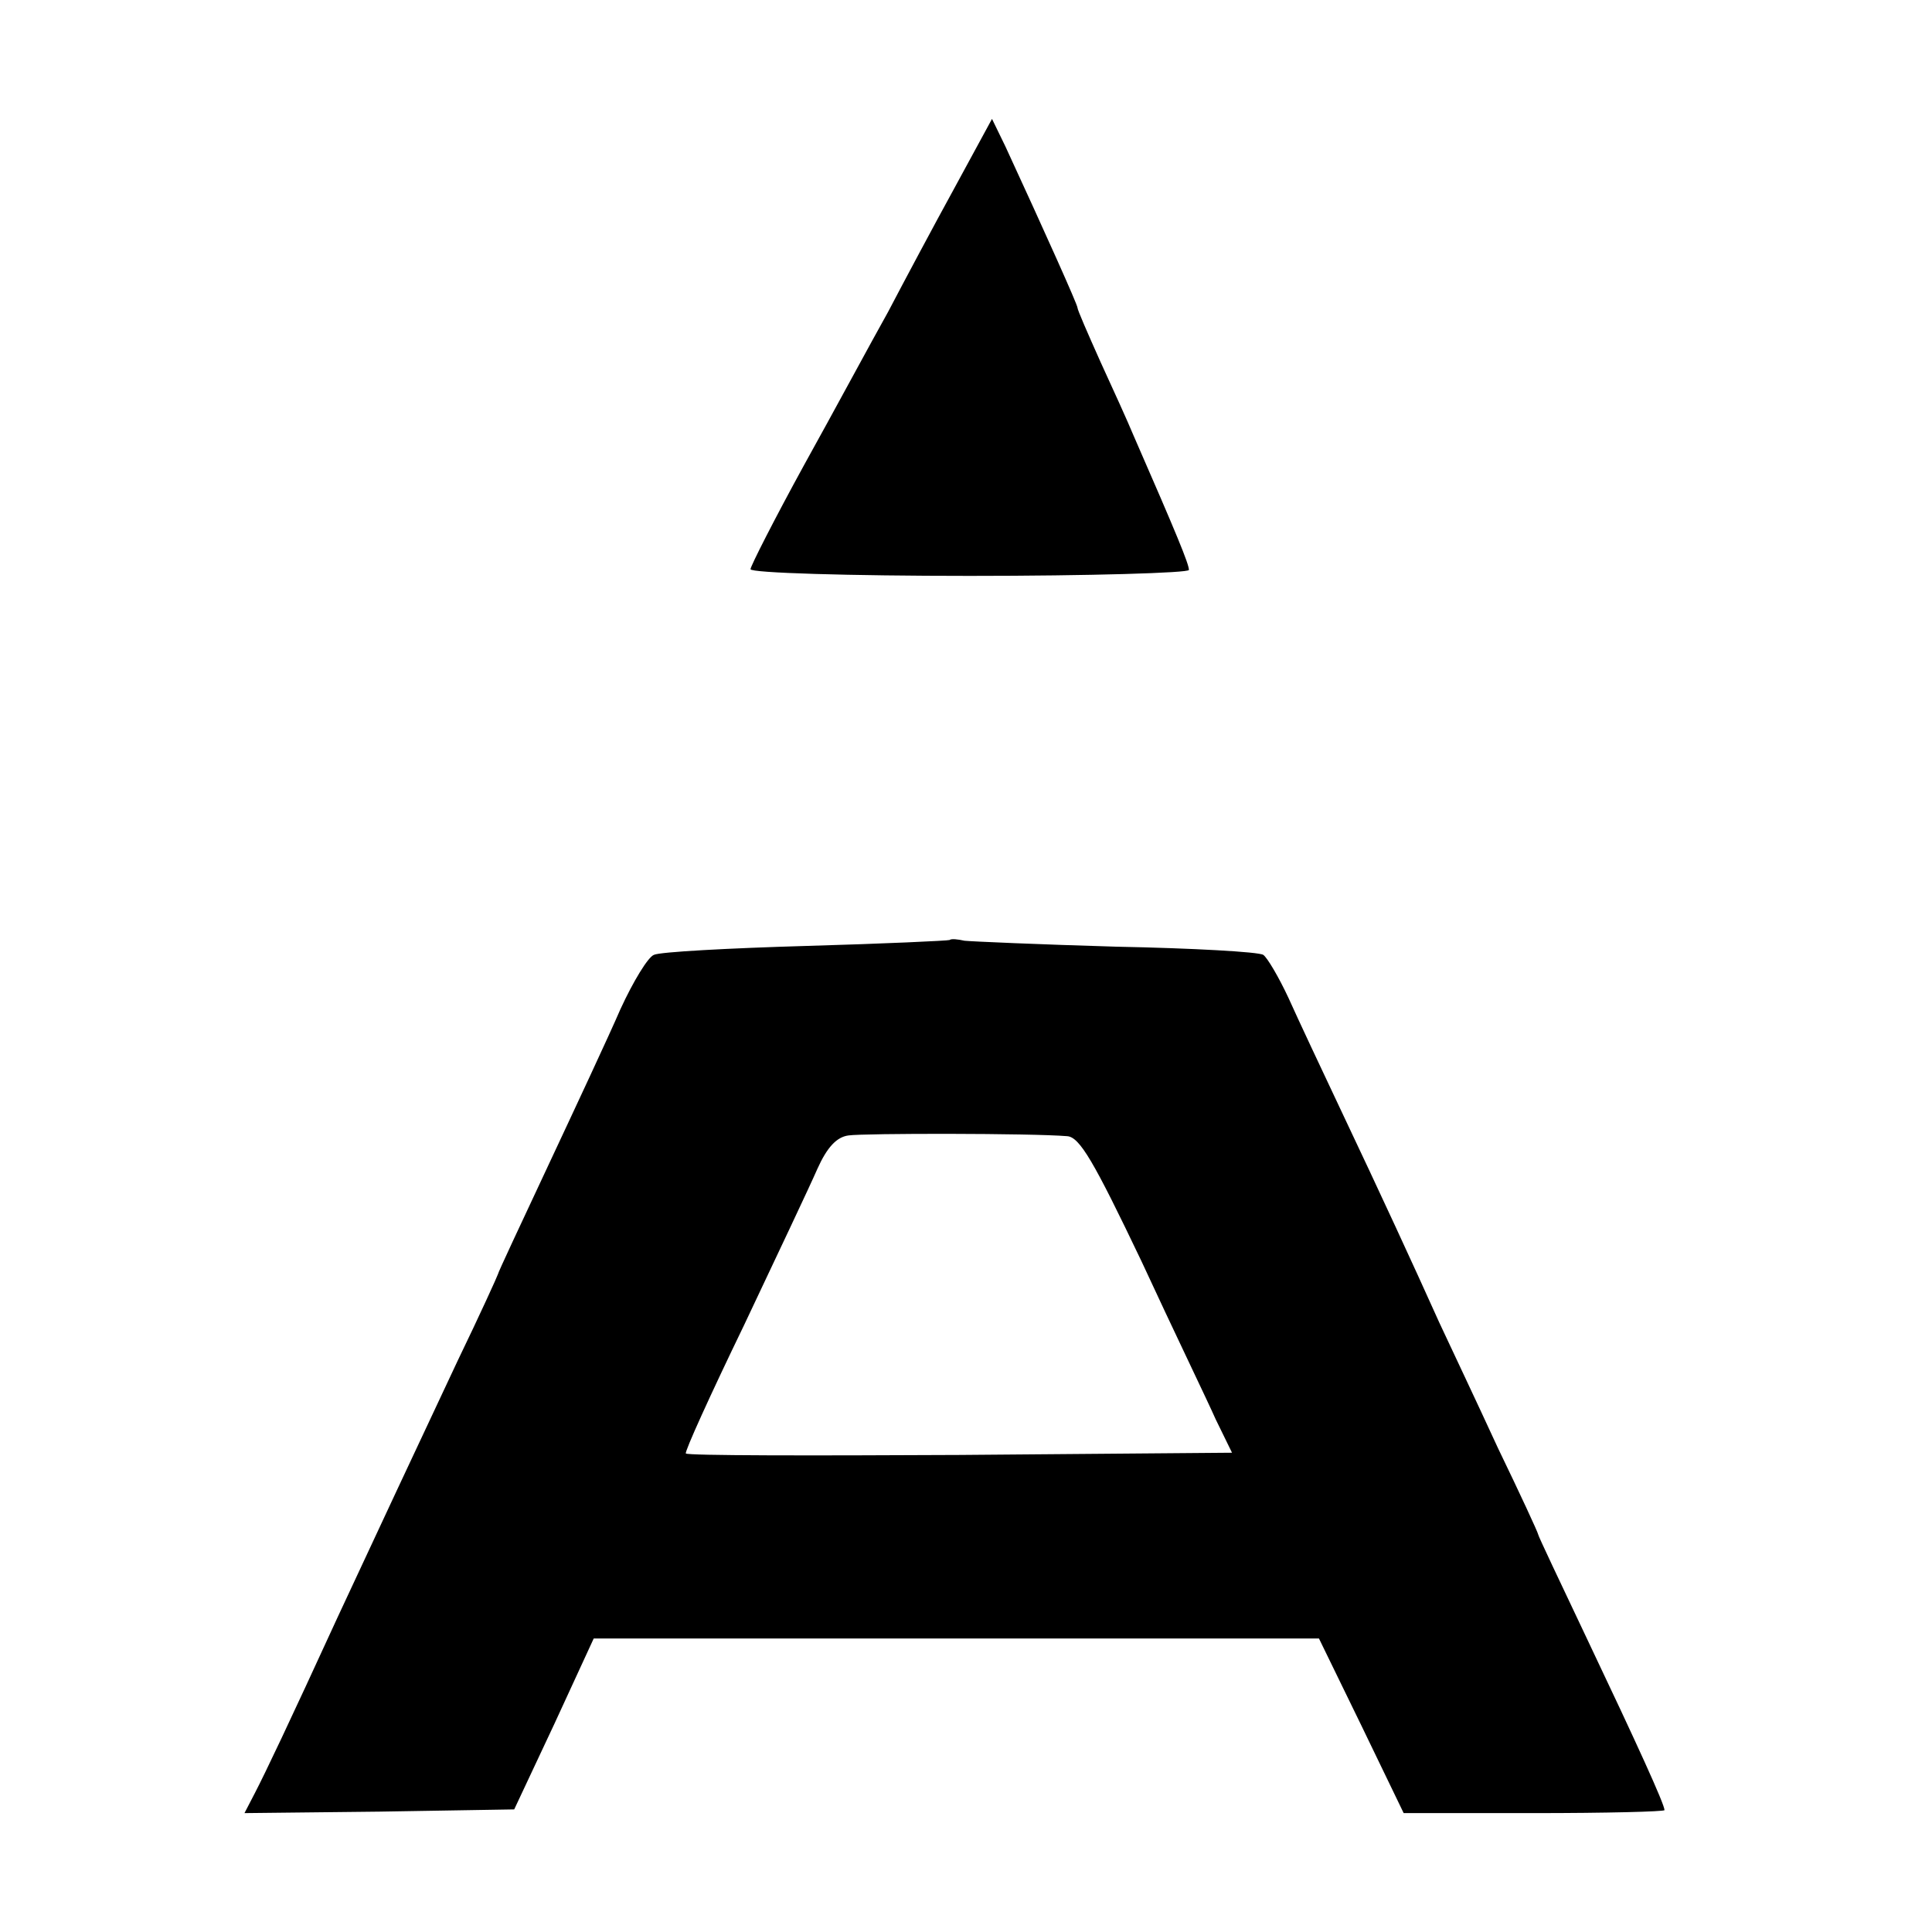
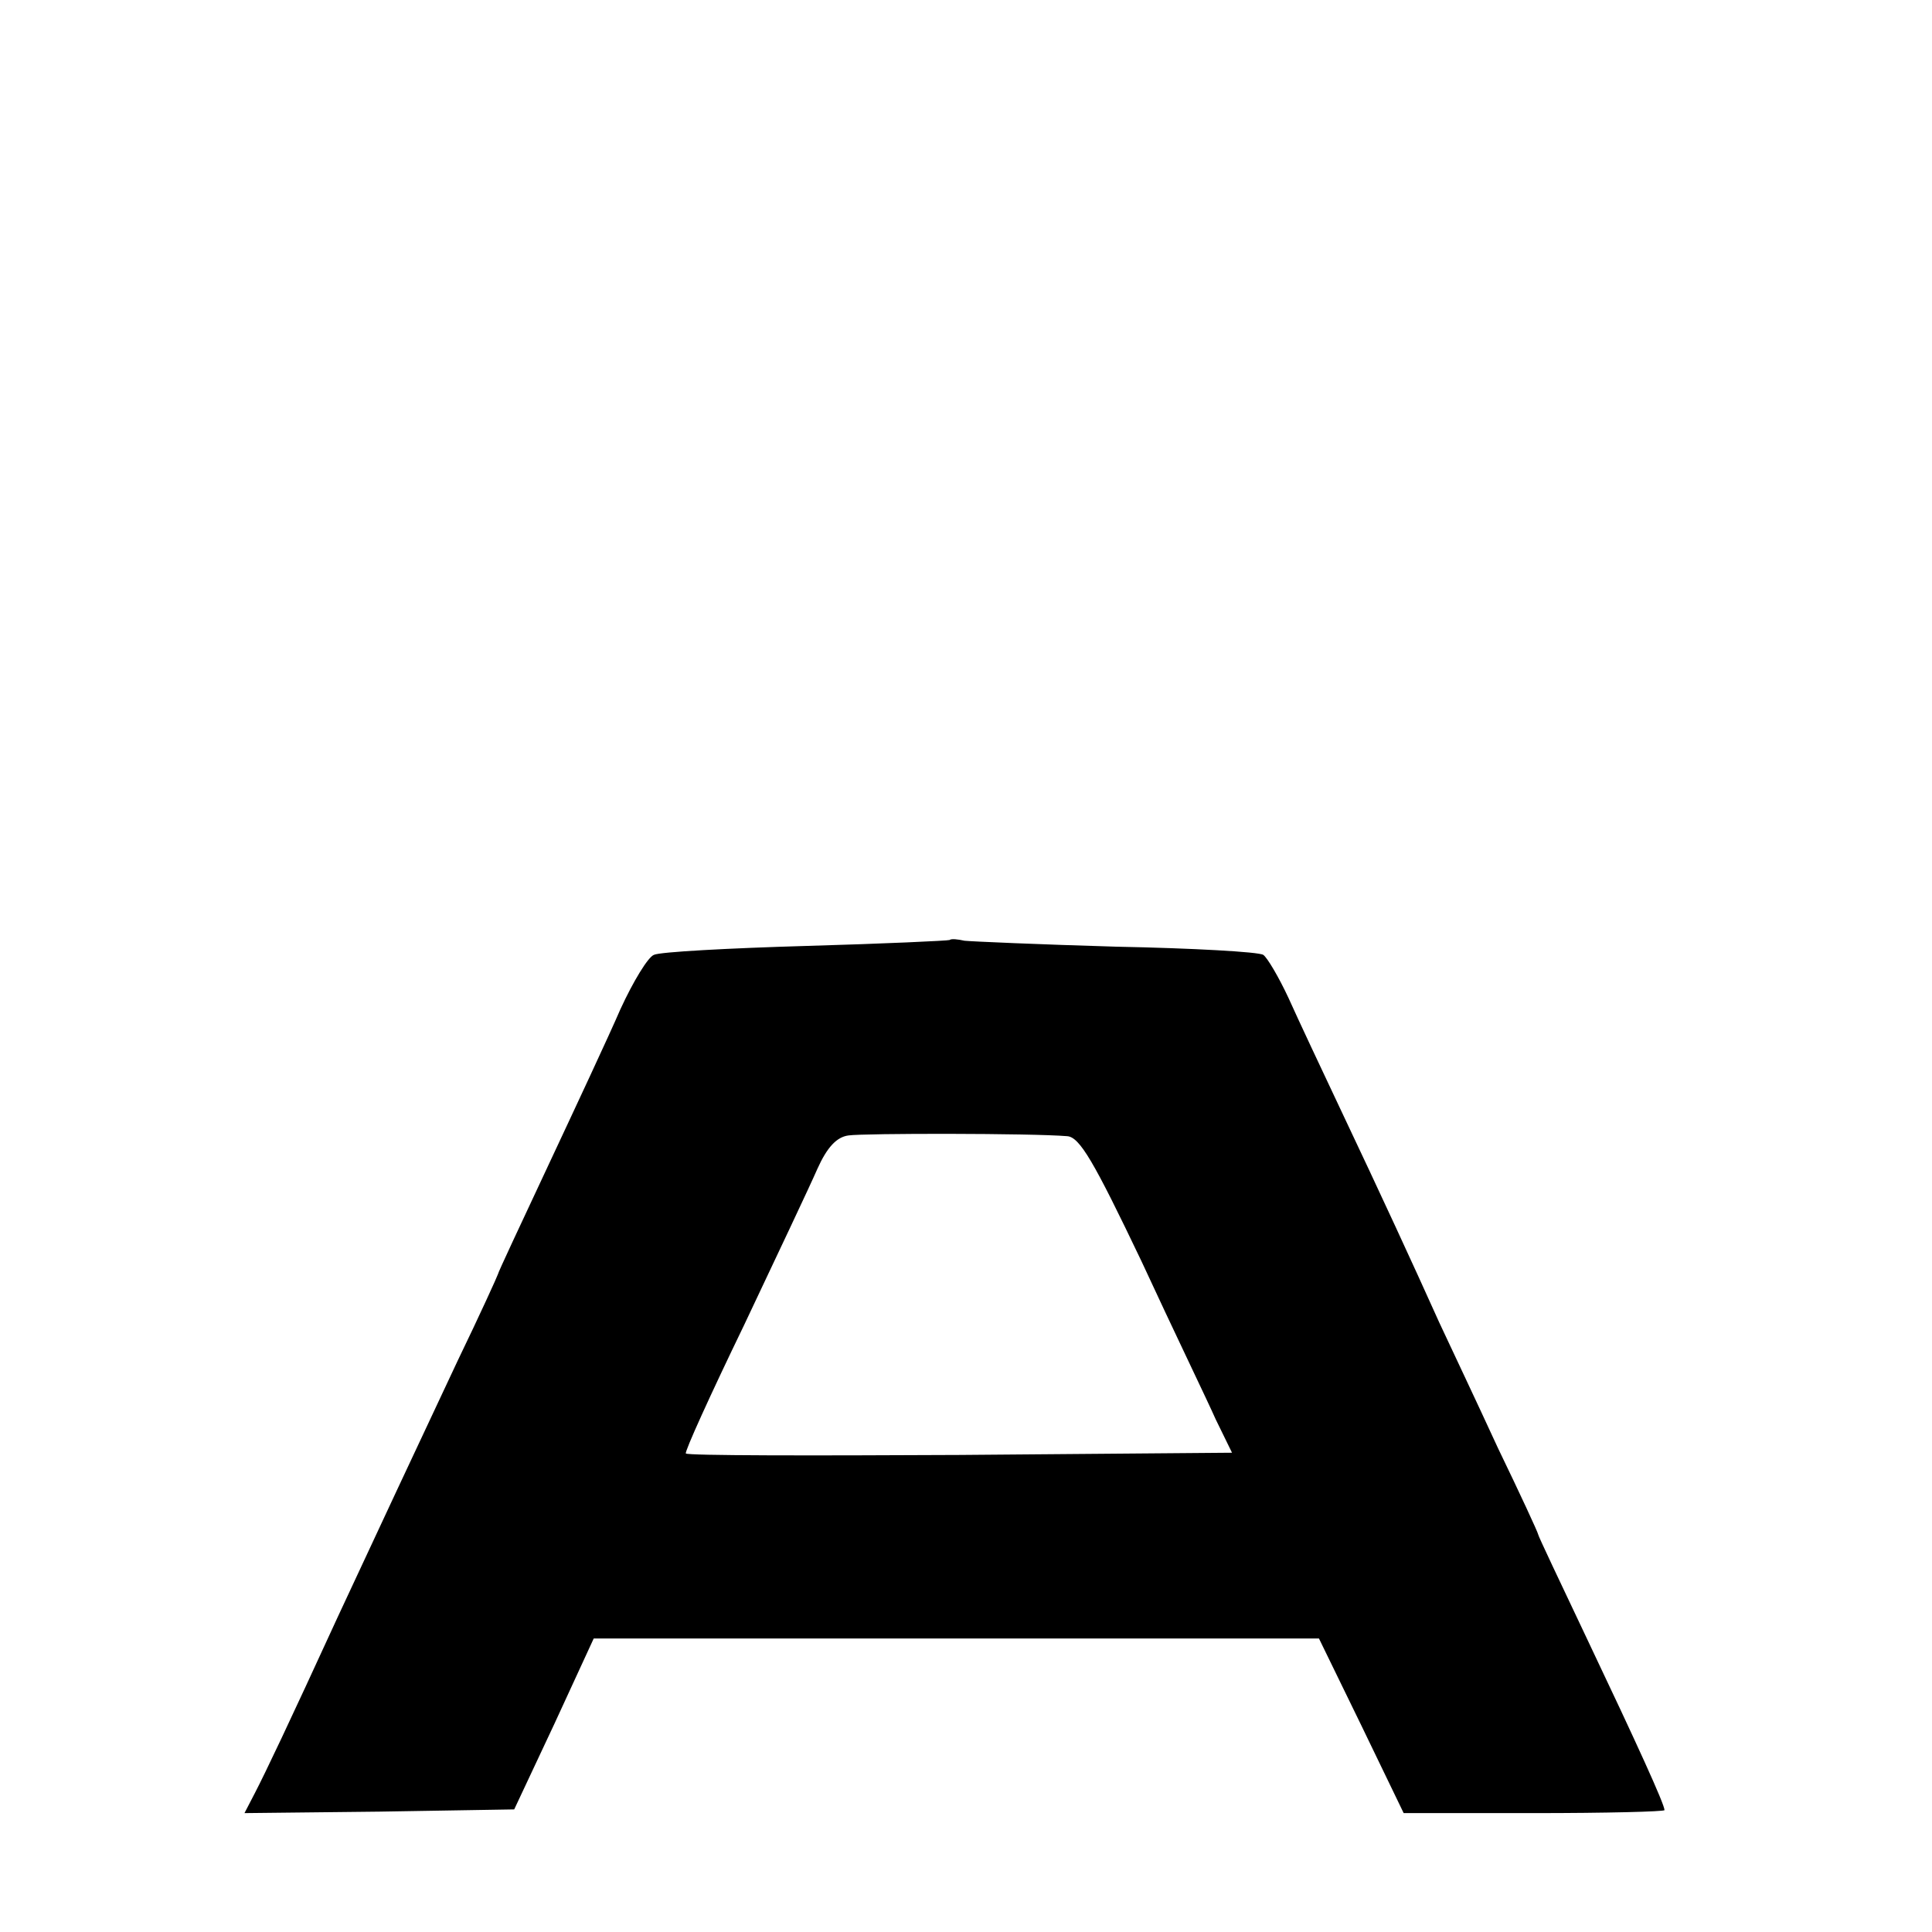
<svg xmlns="http://www.w3.org/2000/svg" version="1.0" width="260pt" height="260pt" viewBox="0 0 260 260" preserveAspectRatio="xMidYMid meet">
  <g transform="translate(0,260) scale(0.1,-0.1)" fill="#000000" stroke="none">
-     <path d="M1285 2348 c-28 -51 -68 -126 -90 -168 -23 -41 -73 -134 -113 -206 -40 -73 -72 -136 -72 -140 0 -5 133 -9 295 -9 162 0 295 4 295 8 0 8 -16 47 -75 182 -7 17 -27 61 -44 98 -17 38 -31 70 -31 73 0 4 -43 100 -97 217 l-18 37 -50 -92z" />
    <path d="M1278 1335 c-2 -1 -88 -5 -193 -8 -104 -3 -197 -8 -205 -12 -8 -3 -28 -36 -45 -73 -16 -37 -60 -131 -97 -210 -37 -79 -68 -145 -68 -147 0 -1 -24 -54 -54 -116 -56 -119 -106 -226 -161 -344 -67 -146 -98 -211 -112 -238 l-14 -27 182 2 181 3 54 115 53 115 488 0 488 0 57 -117 57 -118 176 0 c96 0 175 2 175 4 0 8 -37 89 -104 230 -36 76 -66 139 -66 141 0 2 -24 54 -54 116 -29 63 -65 139 -79 169 -36 80 -78 171 -132 285 -26 55 -58 123 -71 152 -13 28 -29 55 -34 58 -6 4 -95 9 -198 11 -103 3 -195 7 -204 8 -9 2 -18 3 -20 1z m158 -264 c17 -1 36 -34 100 -168 43 -93 89 -188 100 -213 l22 -45 -366 -3 c-201 -1 -367 -1 -369 2 -2 2 33 79 78 172 44 93 89 188 99 211 13 29 26 43 42 45 21 3 246 3 294 -1z" />
  </g>
</svg>